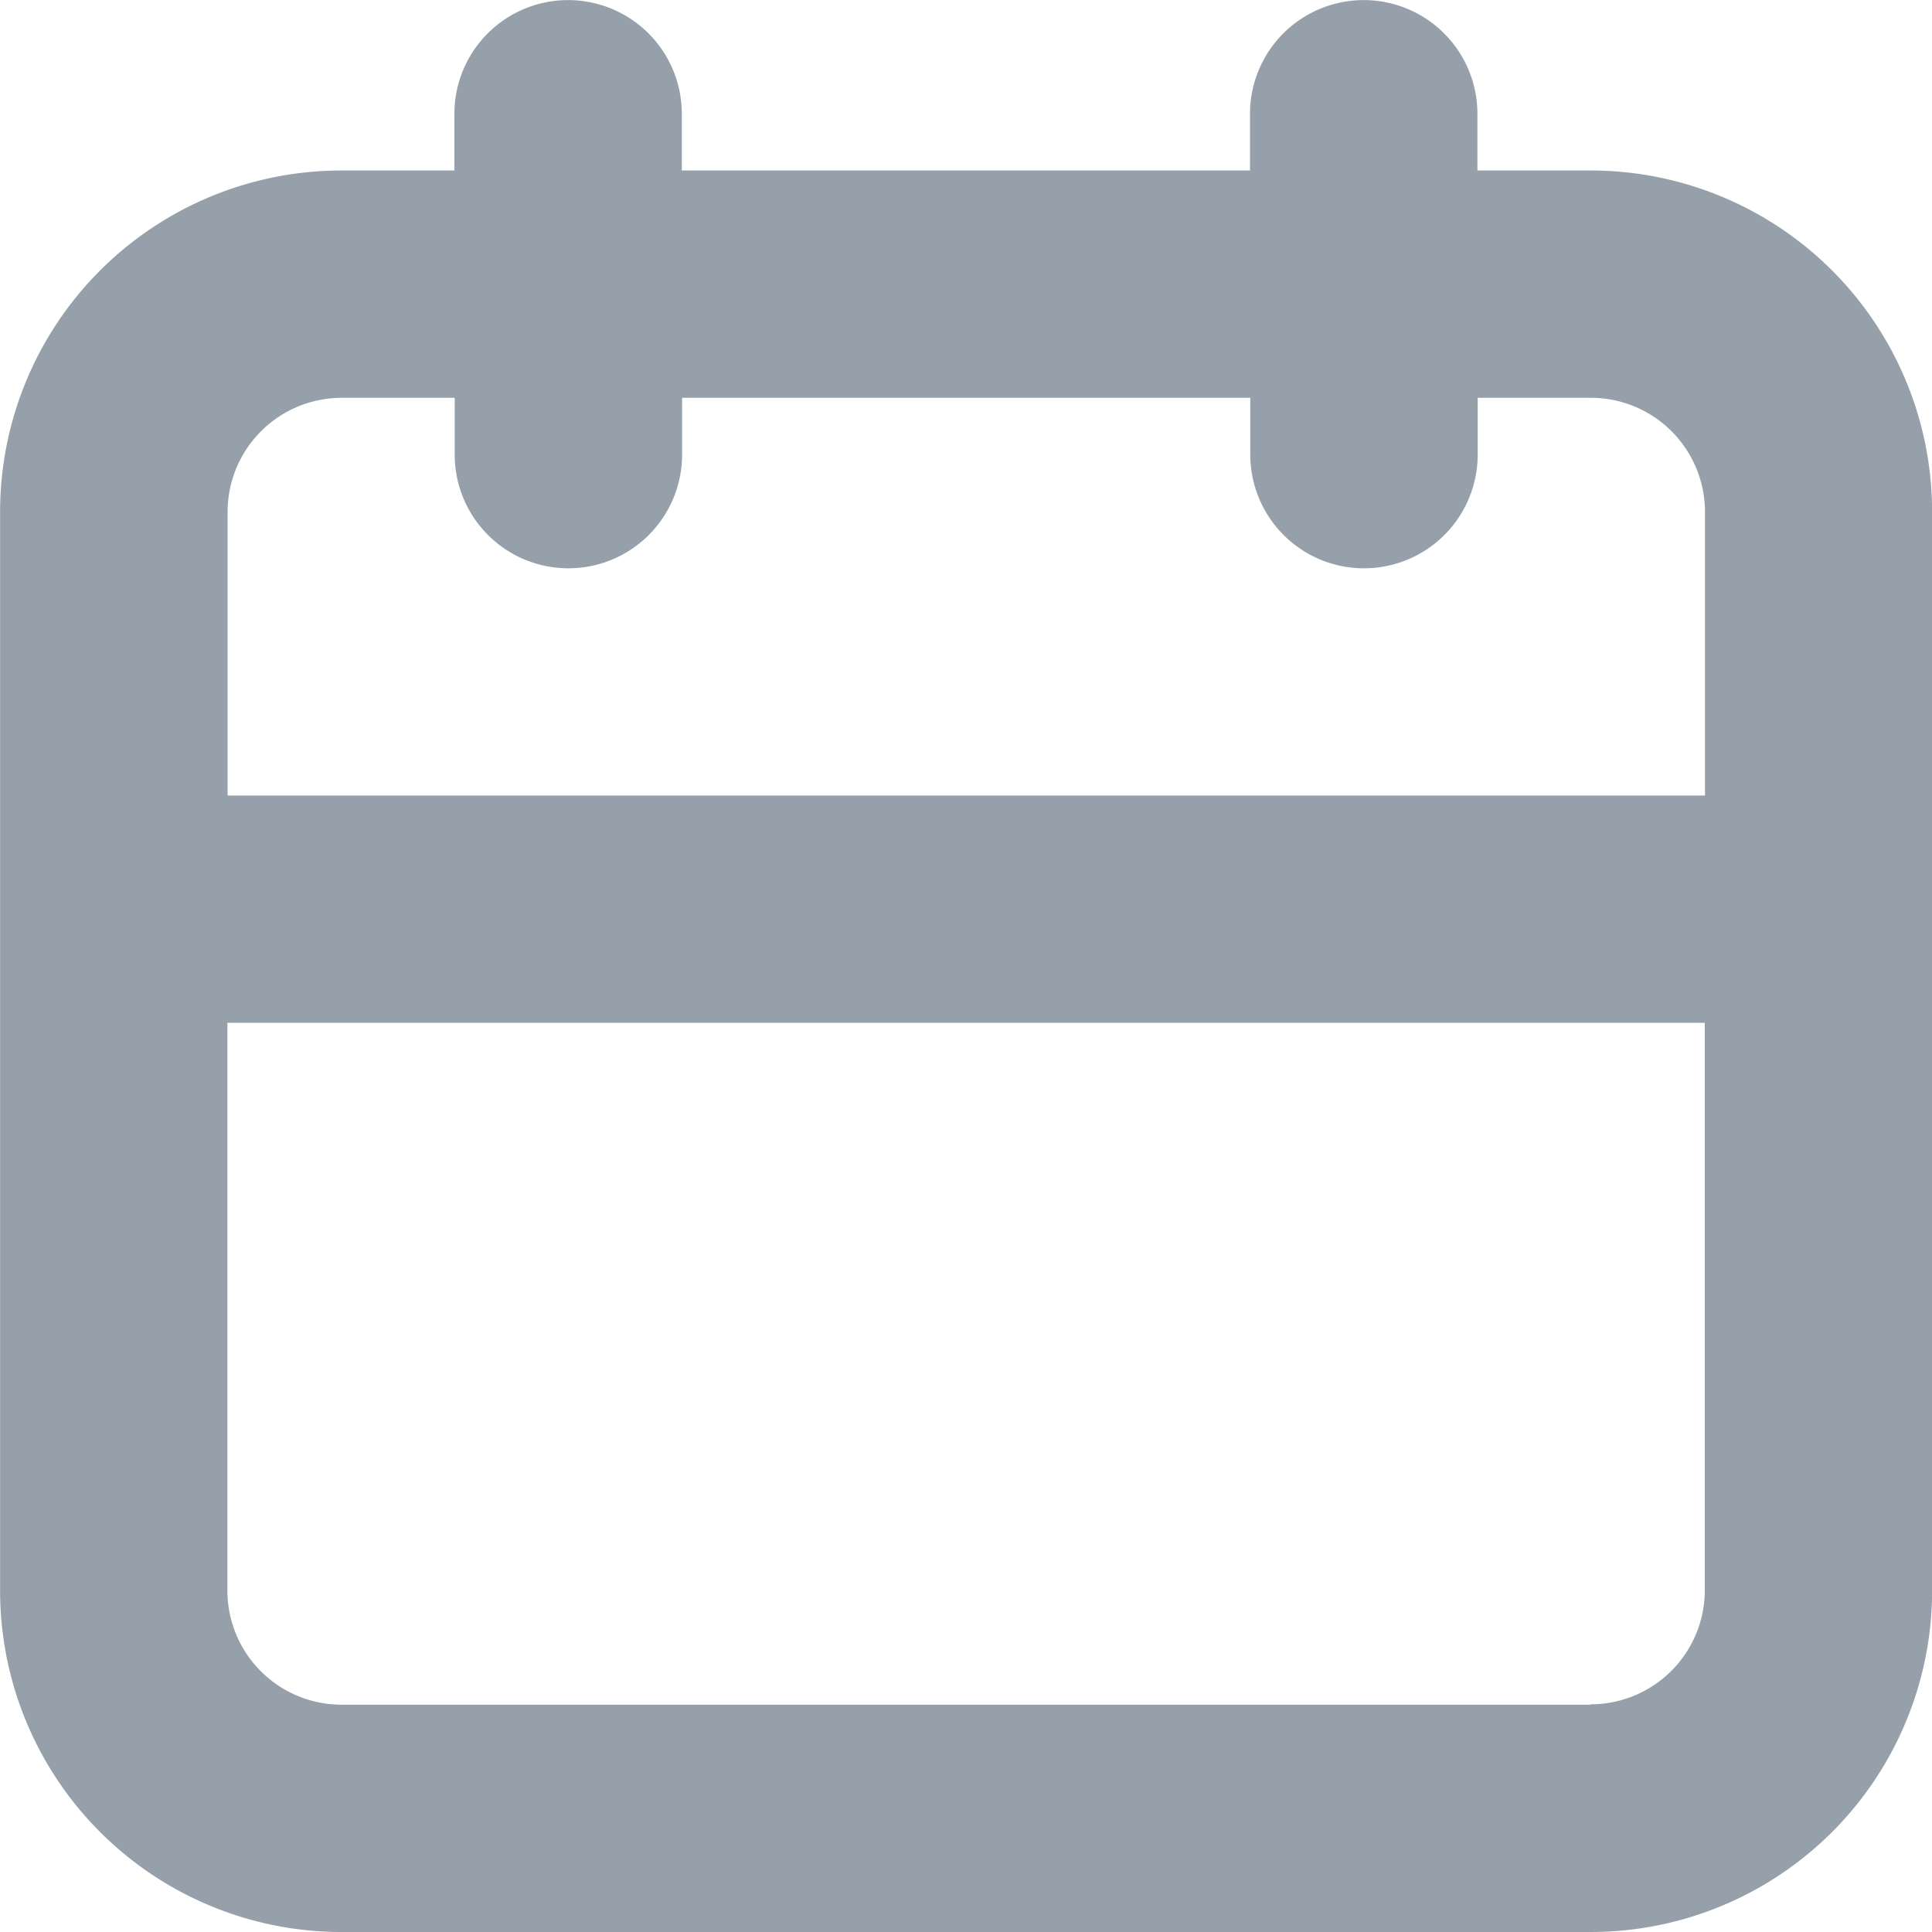
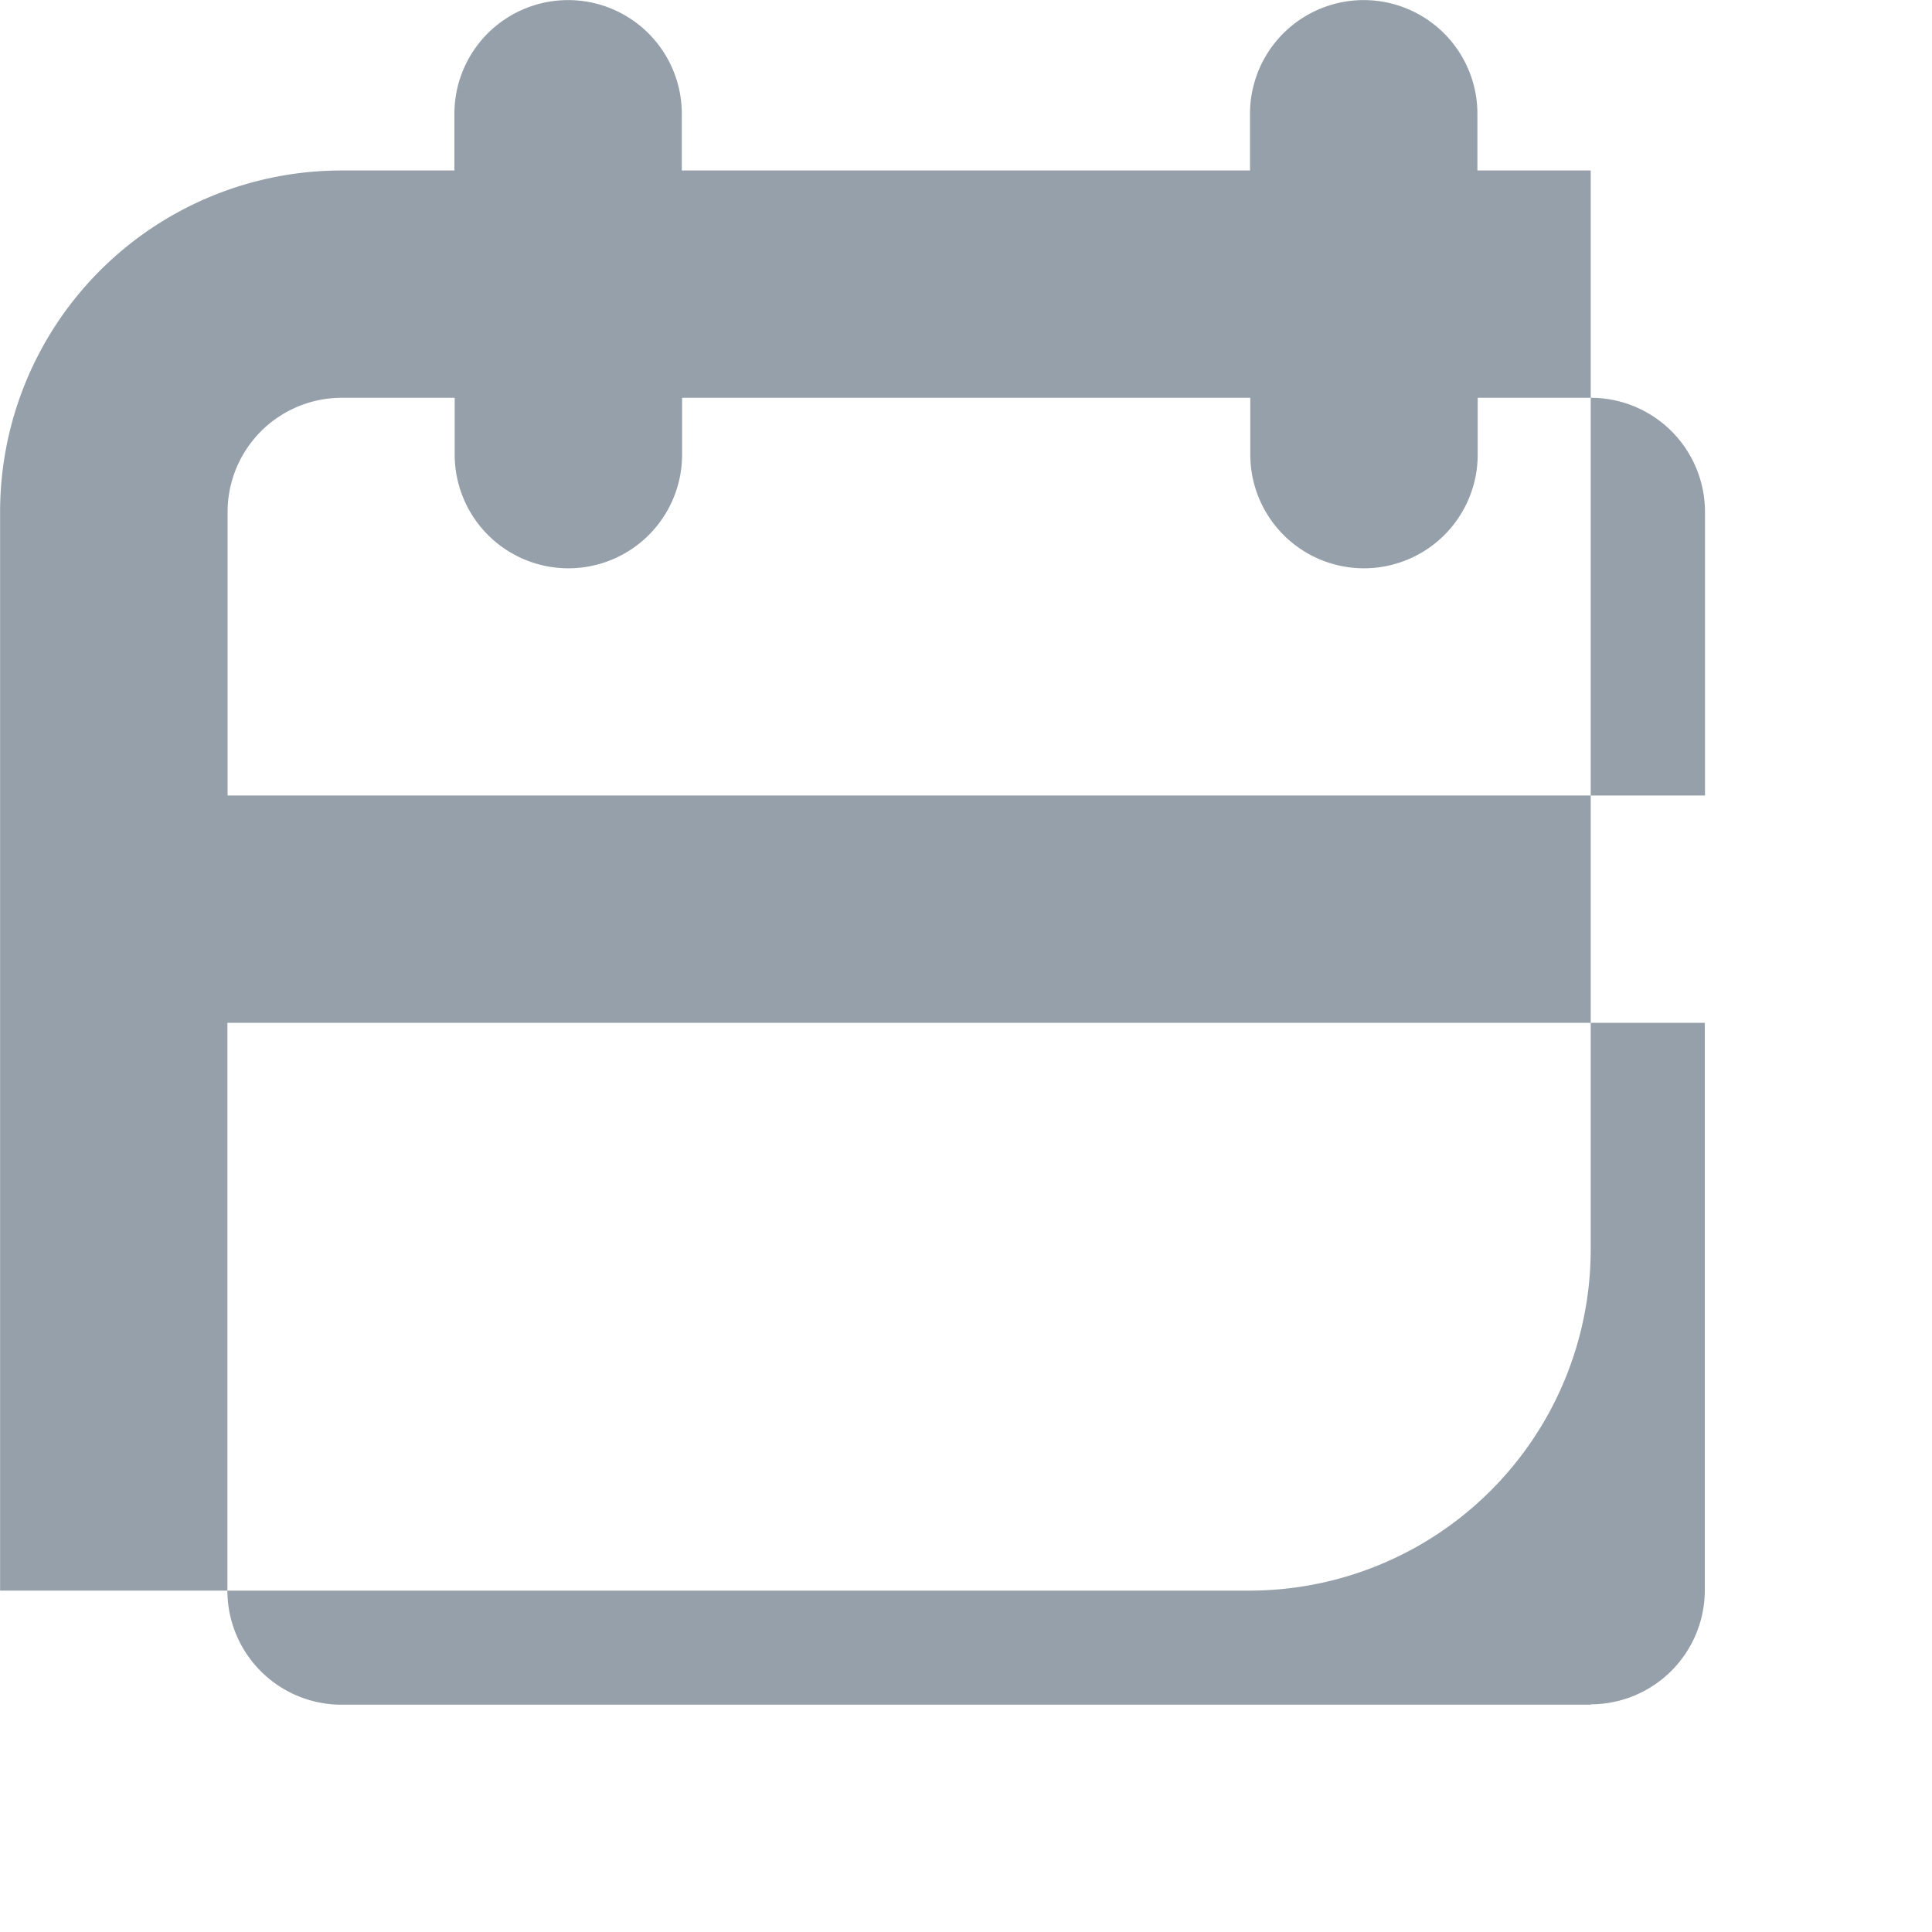
<svg xmlns="http://www.w3.org/2000/svg" width="20" height="20" viewBox="0 0 20 20">
  <defs>
    <style>
      .cls-1 {
        fill: #95a0aa;
      }
    </style>
  </defs>
-   <path id="calendario" class="cls-1" d="M-2814.069-734.578h-1.172v-.588a1.177,1.177,0,0,0-1.177-1.176,1.177,1.177,0,0,0-1.177,1.176v.588h-5.882v-.588a1.177,1.177,0,0,0-1.177-1.176,1.177,1.177,0,0,0-1.177,1.176v.588H-2827a3.534,3.534,0,0,0-3.534,3.534v11.167a3.534,3.534,0,0,0,3.534,3.534h12.932a3.534,3.534,0,0,0,3.534-3.534v-11.167A3.534,3.534,0,0,0-2814.069-734.578ZM-2827-732.225h1.172v.588a1.177,1.177,0,0,0,1.177,1.177,1.177,1.177,0,0,0,1.177-1.177v-.588h5.882v.588a1.177,1.177,0,0,0,1.177,1.177,1.177,1.177,0,0,0,1.177-1.177v-.588h1.172a1.182,1.182,0,0,1,1.181,1.181v2.936h-15.294v-2.936A1.182,1.182,0,0,1-2827-732.225Zm12.932,13.529H-2827a1.182,1.182,0,0,1-1.181-1.181v-5.878h15.294v5.878A1.182,1.182,0,0,1-2814.069-718.7Z" transform="translate(2830.535 736.343)" />
+   <path id="calendario" class="cls-1" d="M-2814.069-734.578h-1.172v-.588a1.177,1.177,0,0,0-1.177-1.176,1.177,1.177,0,0,0-1.177,1.176v.588h-5.882v-.588a1.177,1.177,0,0,0-1.177-1.176,1.177,1.177,0,0,0-1.177,1.176v.588H-2827a3.534,3.534,0,0,0-3.534,3.534v11.167h12.932a3.534,3.534,0,0,0,3.534-3.534v-11.167A3.534,3.534,0,0,0-2814.069-734.578ZM-2827-732.225h1.172v.588a1.177,1.177,0,0,0,1.177,1.177,1.177,1.177,0,0,0,1.177-1.177v-.588h5.882v.588a1.177,1.177,0,0,0,1.177,1.177,1.177,1.177,0,0,0,1.177-1.177v-.588h1.172a1.182,1.182,0,0,1,1.181,1.181v2.936h-15.294v-2.936A1.182,1.182,0,0,1-2827-732.225Zm12.932,13.529H-2827a1.182,1.182,0,0,1-1.181-1.181v-5.878h15.294v5.878A1.182,1.182,0,0,1-2814.069-718.7Z" transform="translate(2830.535 736.343)" />
</svg>